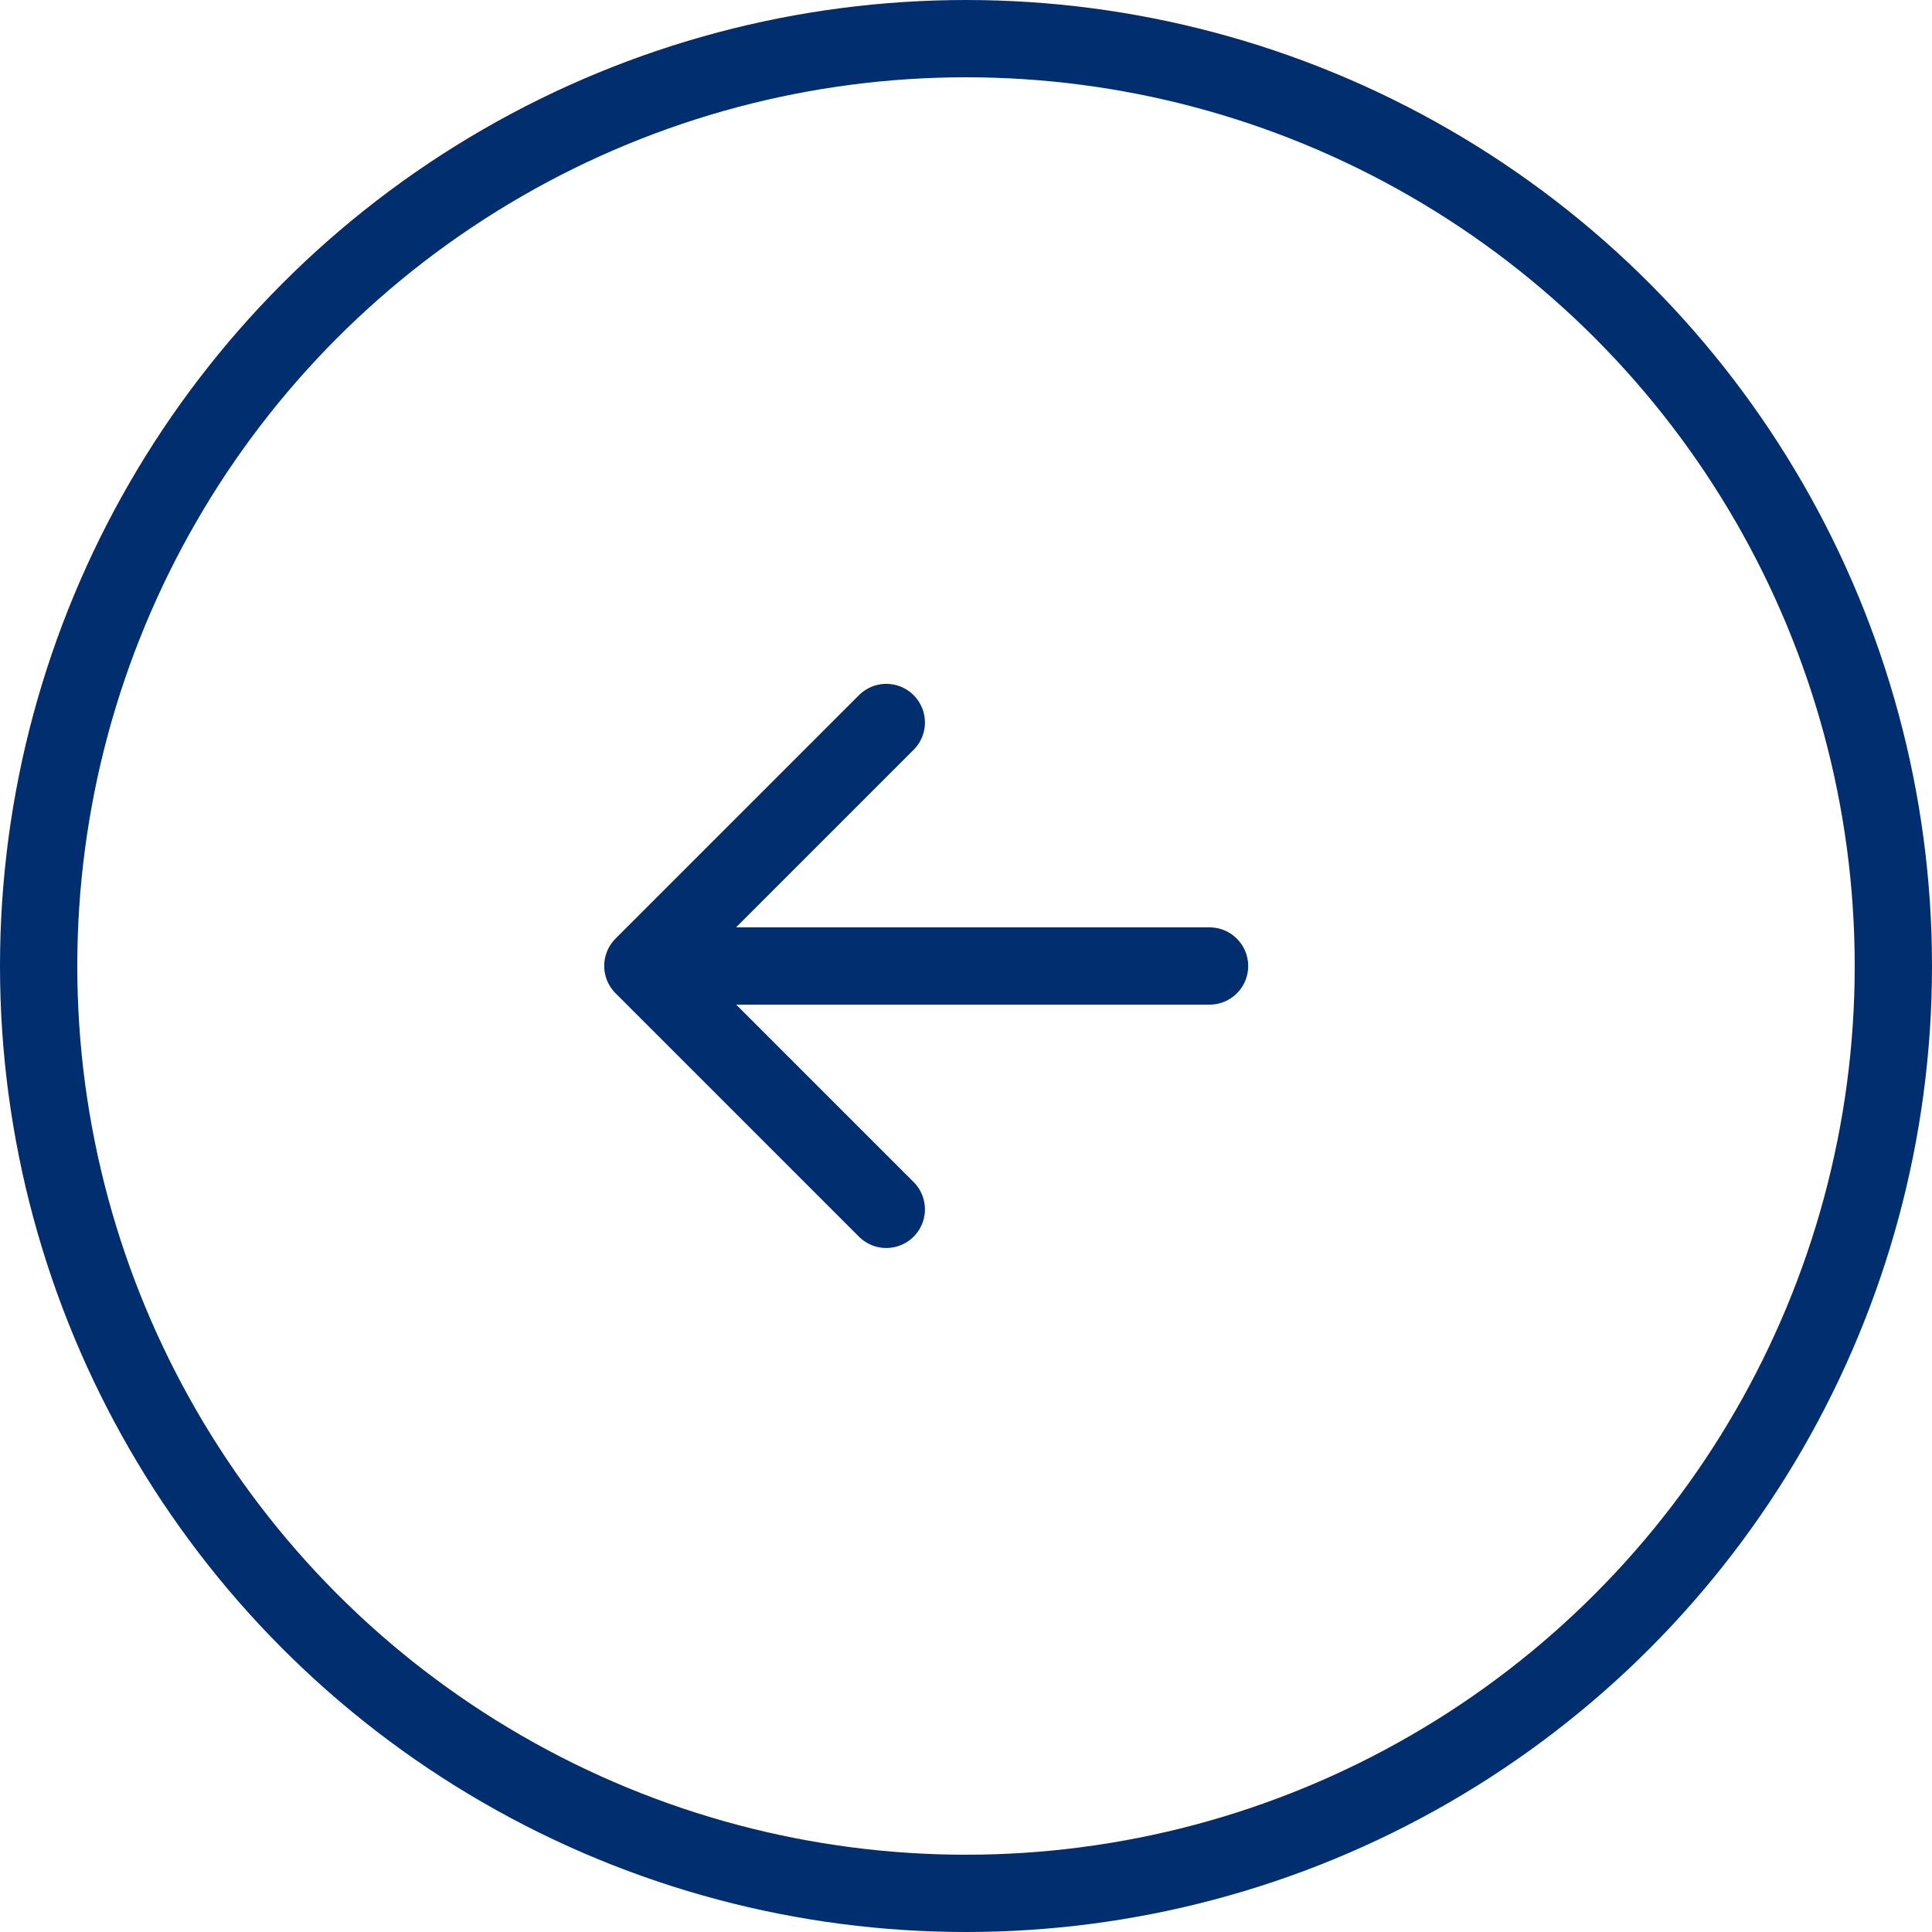
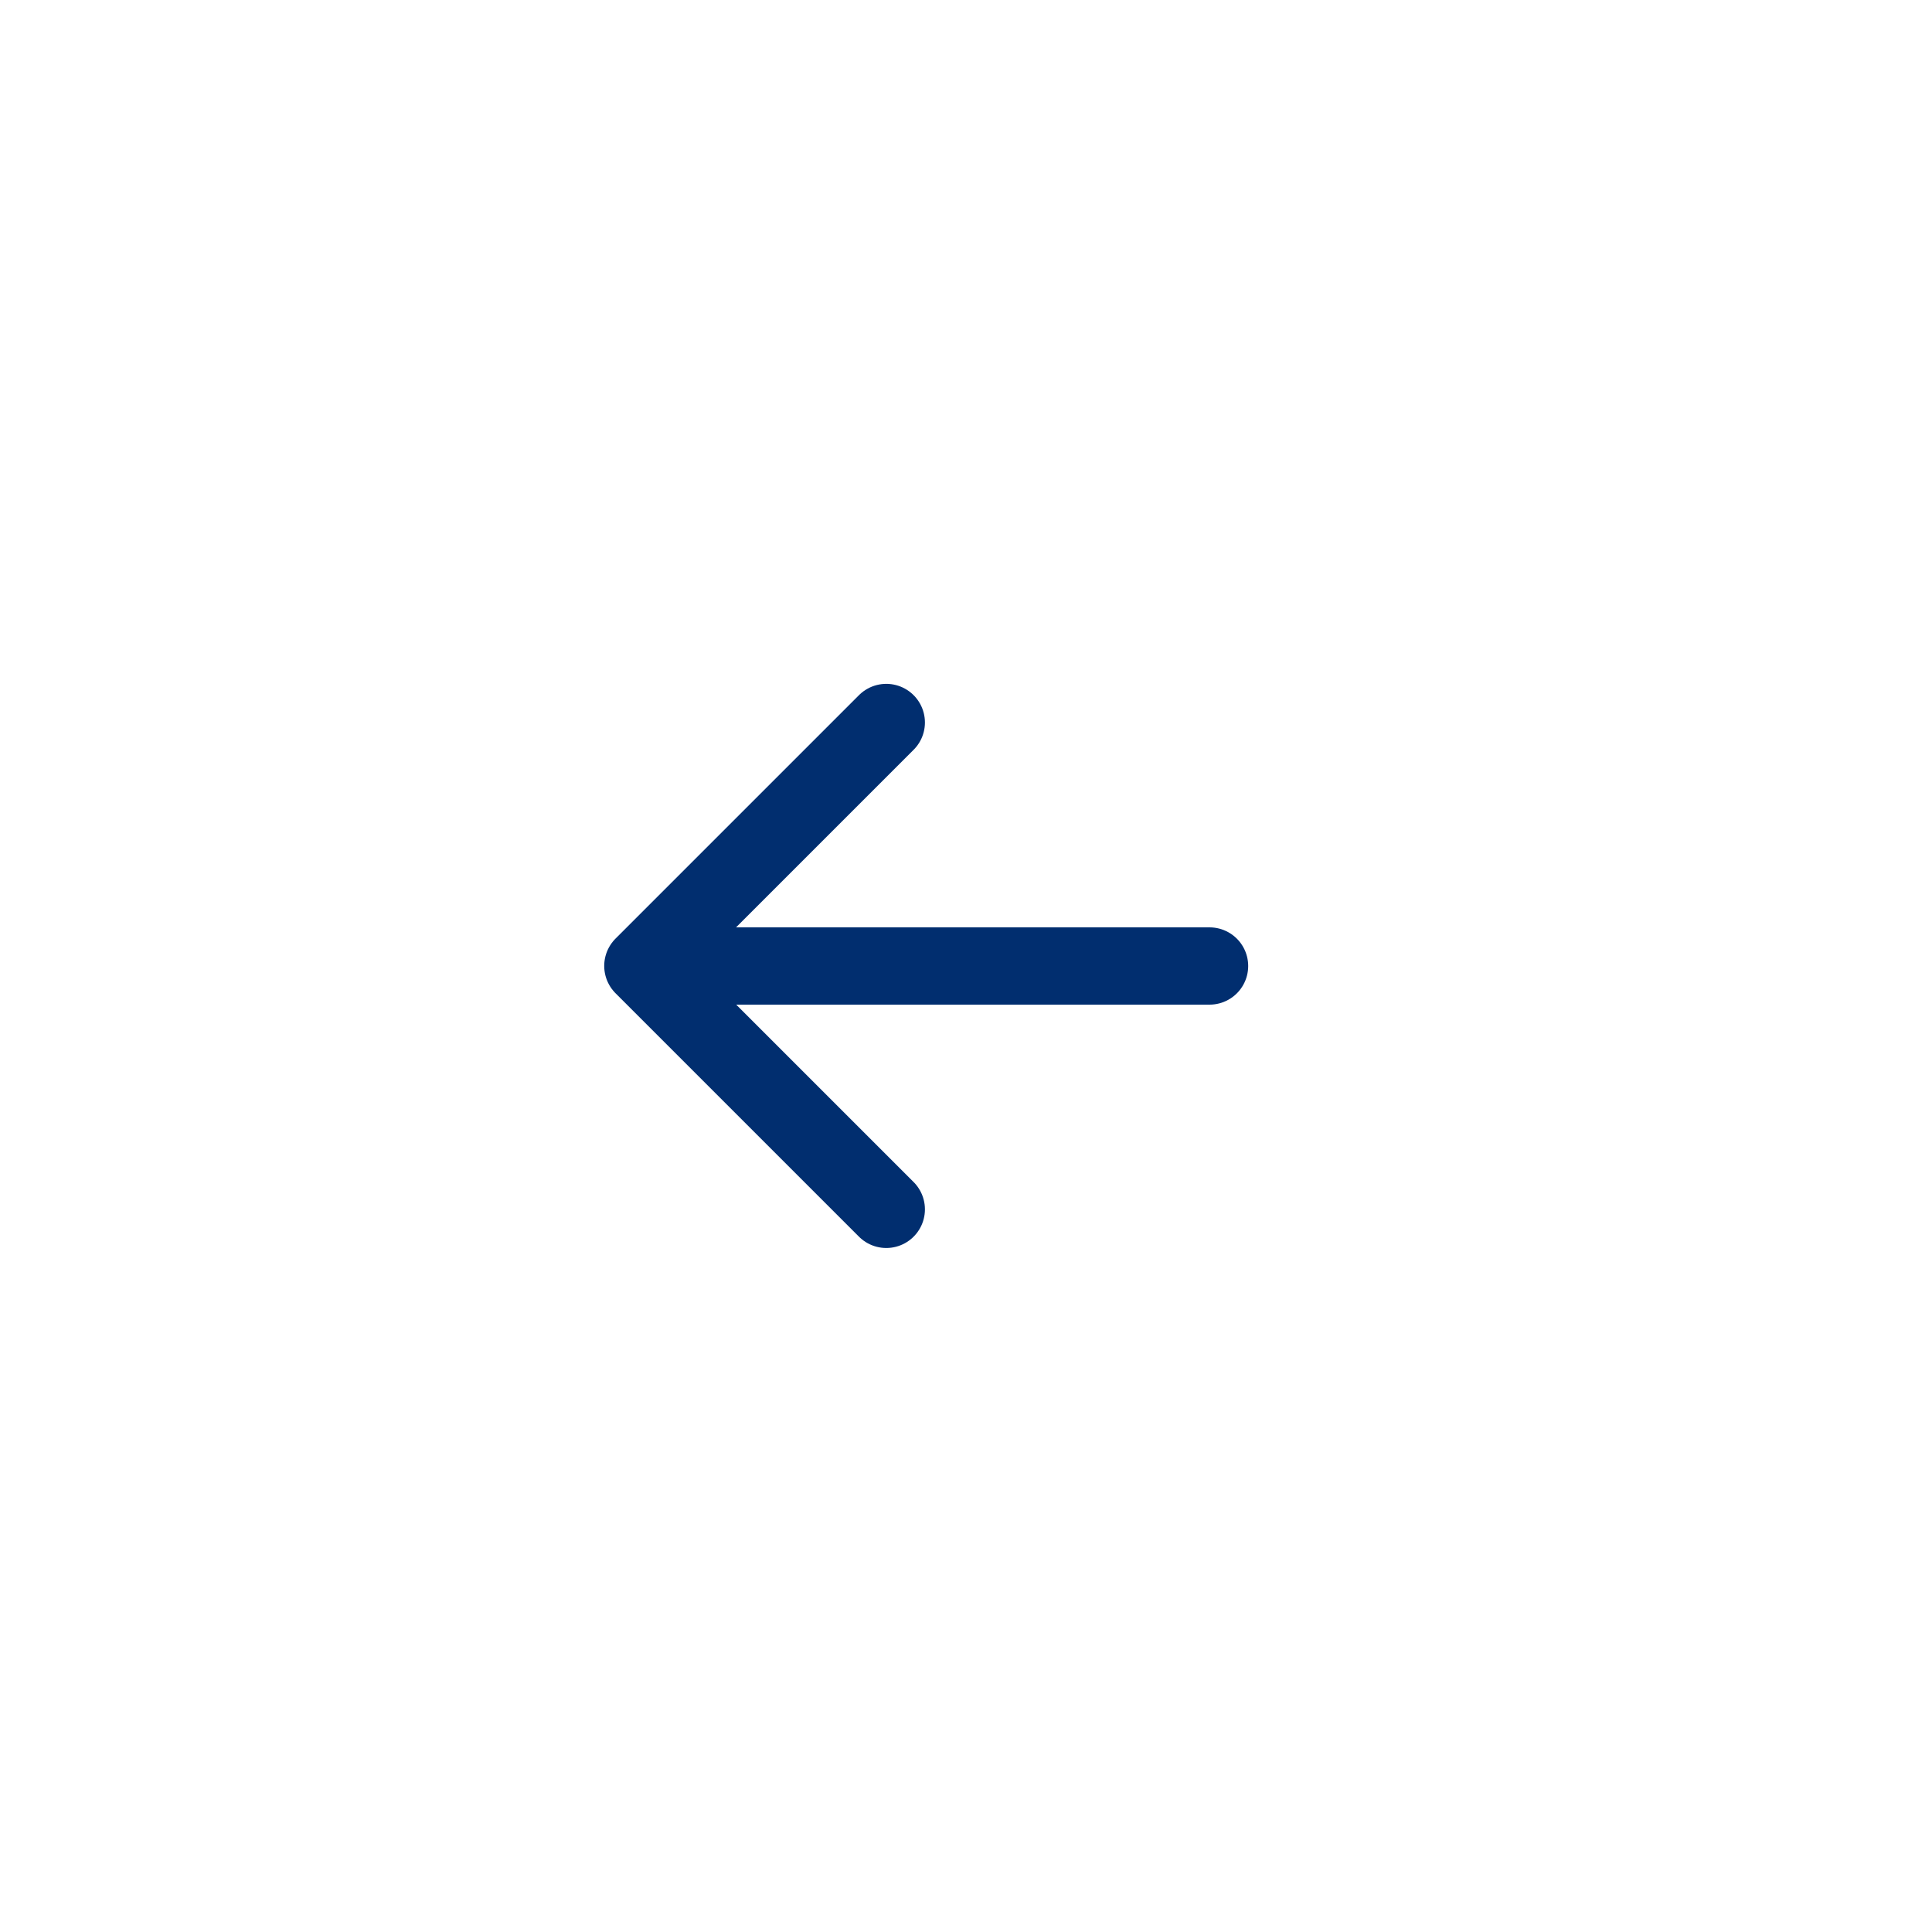
<svg xmlns="http://www.w3.org/2000/svg" width="50" height="50" viewBox="0 0 50 50">
  <defs>
    <style>.a{fill:none;stroke:#012e6f;stroke-linecap:round;stroke-linejoin:round;stroke-width:2px;}</style>
  </defs>
  <g transform="translate(1 1)">
-     <circle class="a" cx="24" cy="24" r="24" />
    <path class="a" d="M14.3,8,8,14.3l6.3,6.3" transform="translate(7.637 9.698)" />
    <line class="a" x1="12.605" transform="translate(17.698 24)" />
  </g>
</svg>